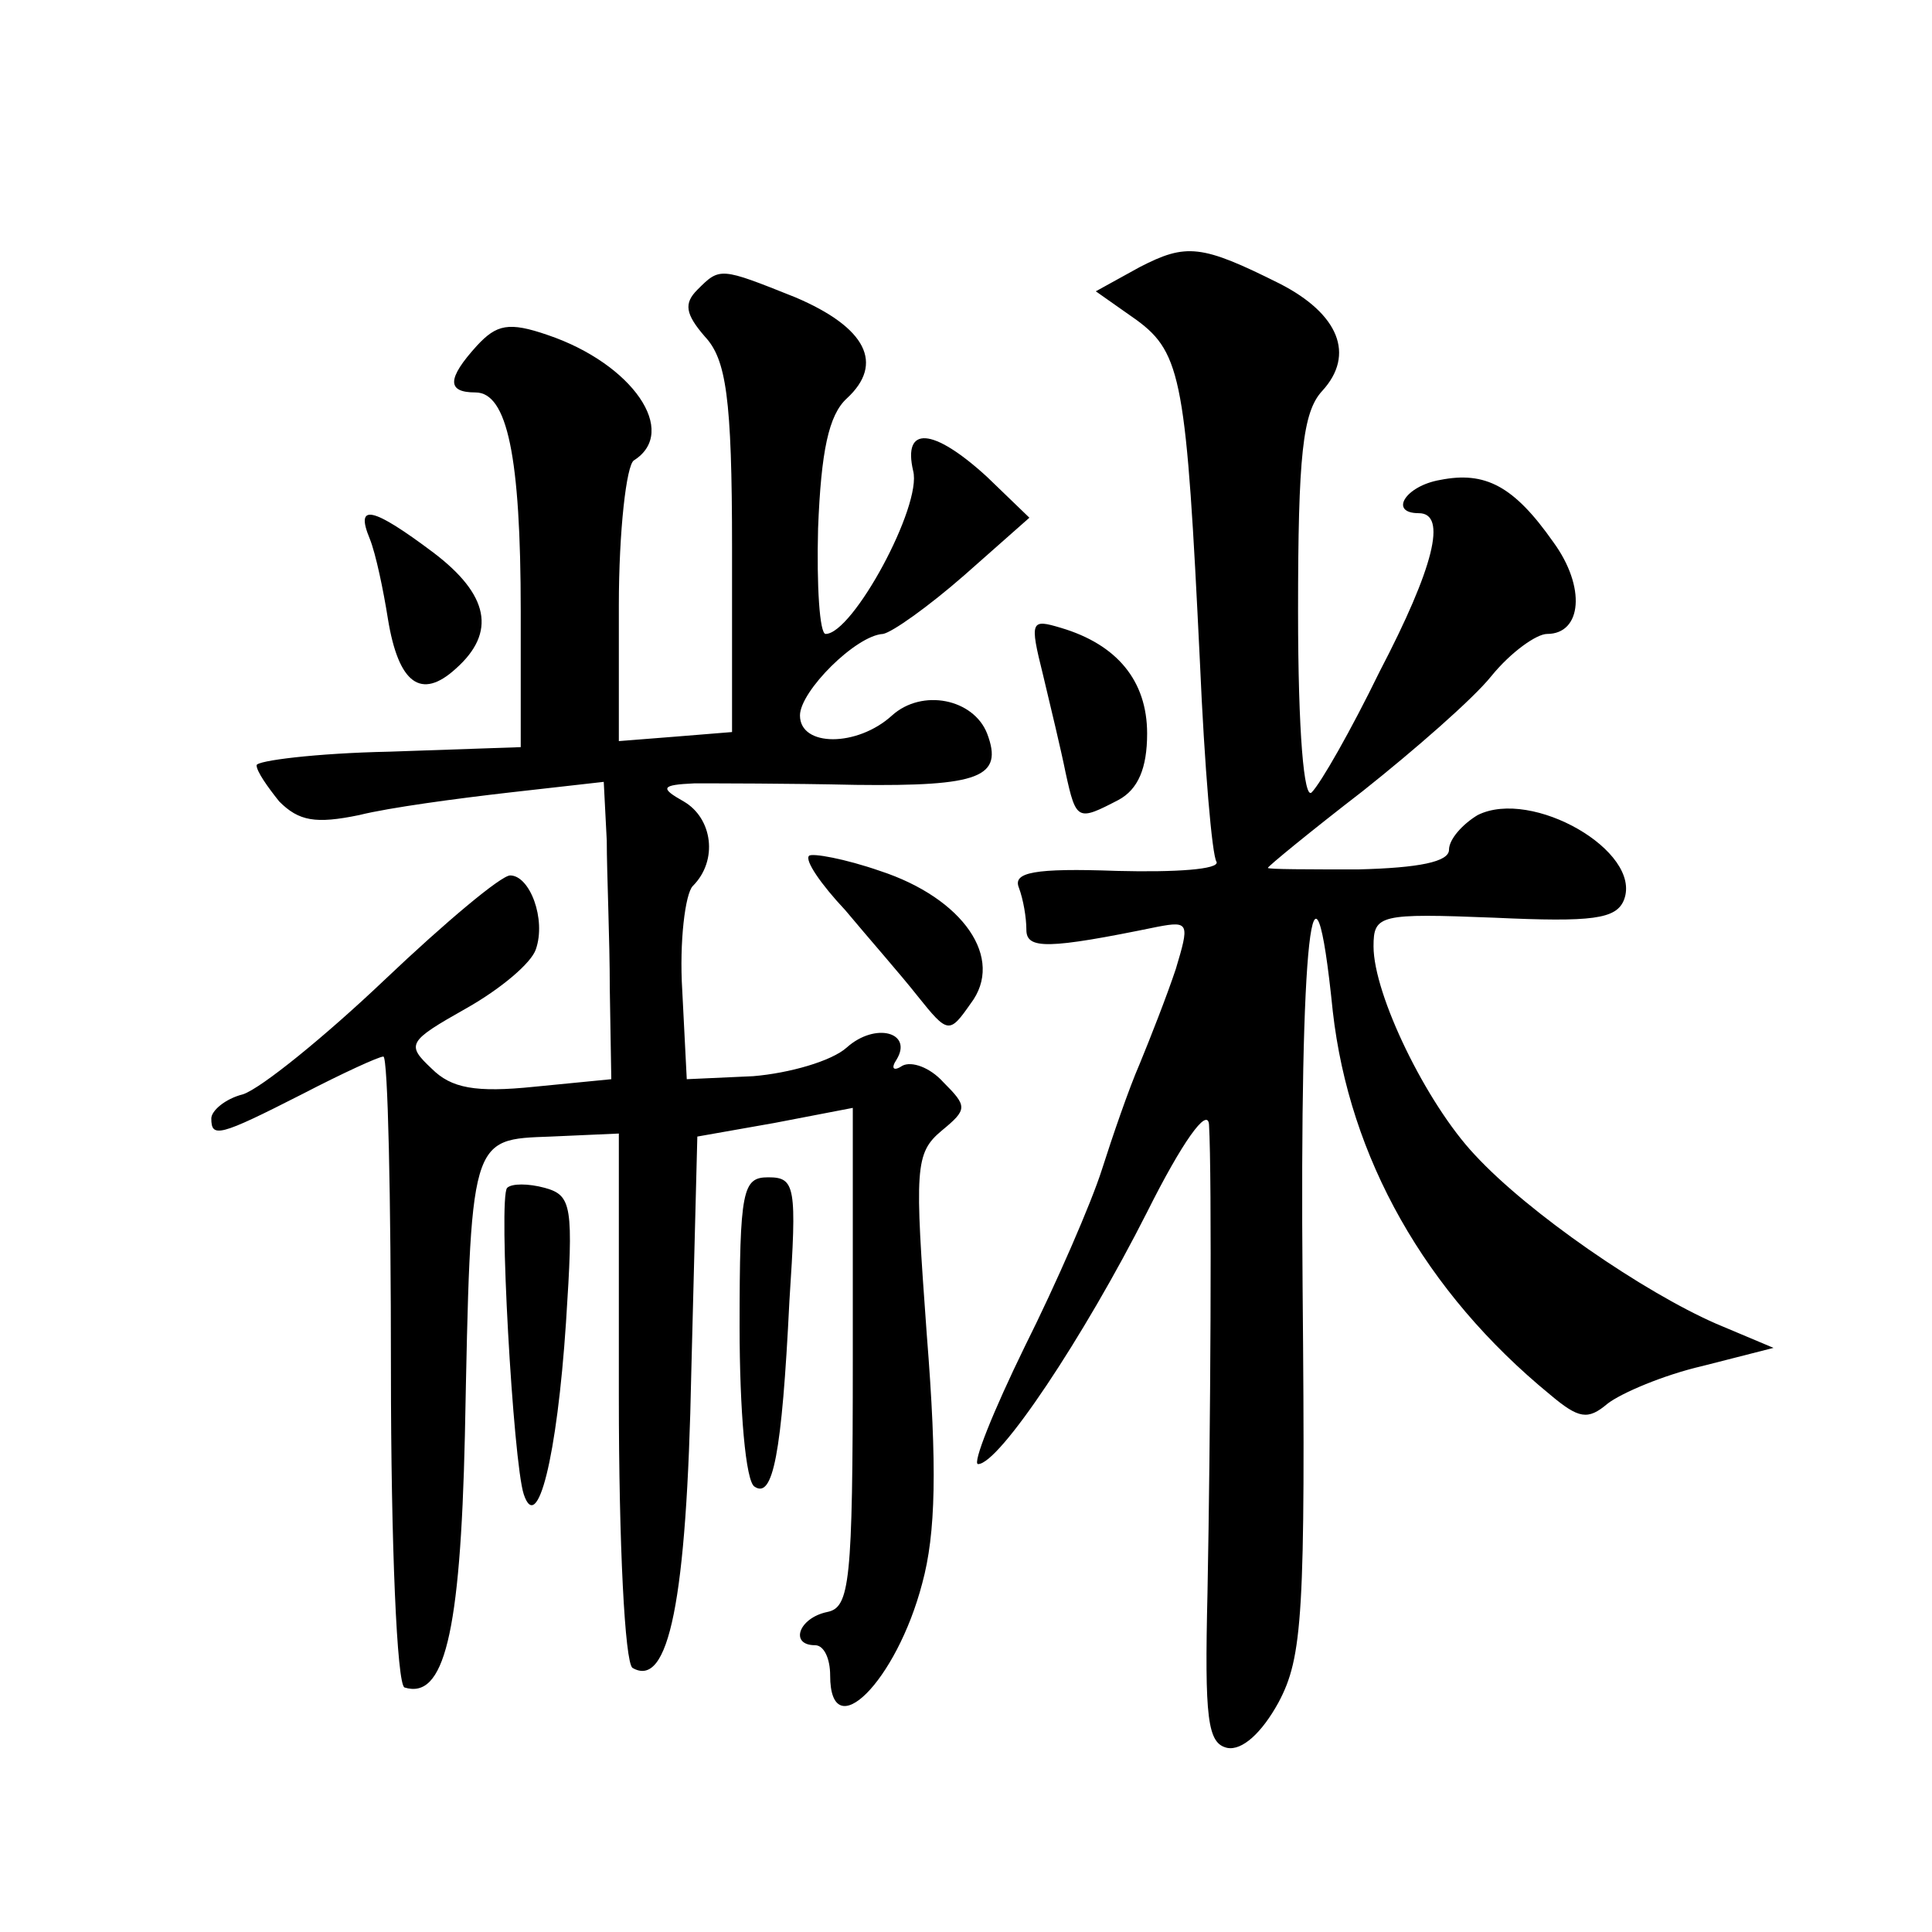
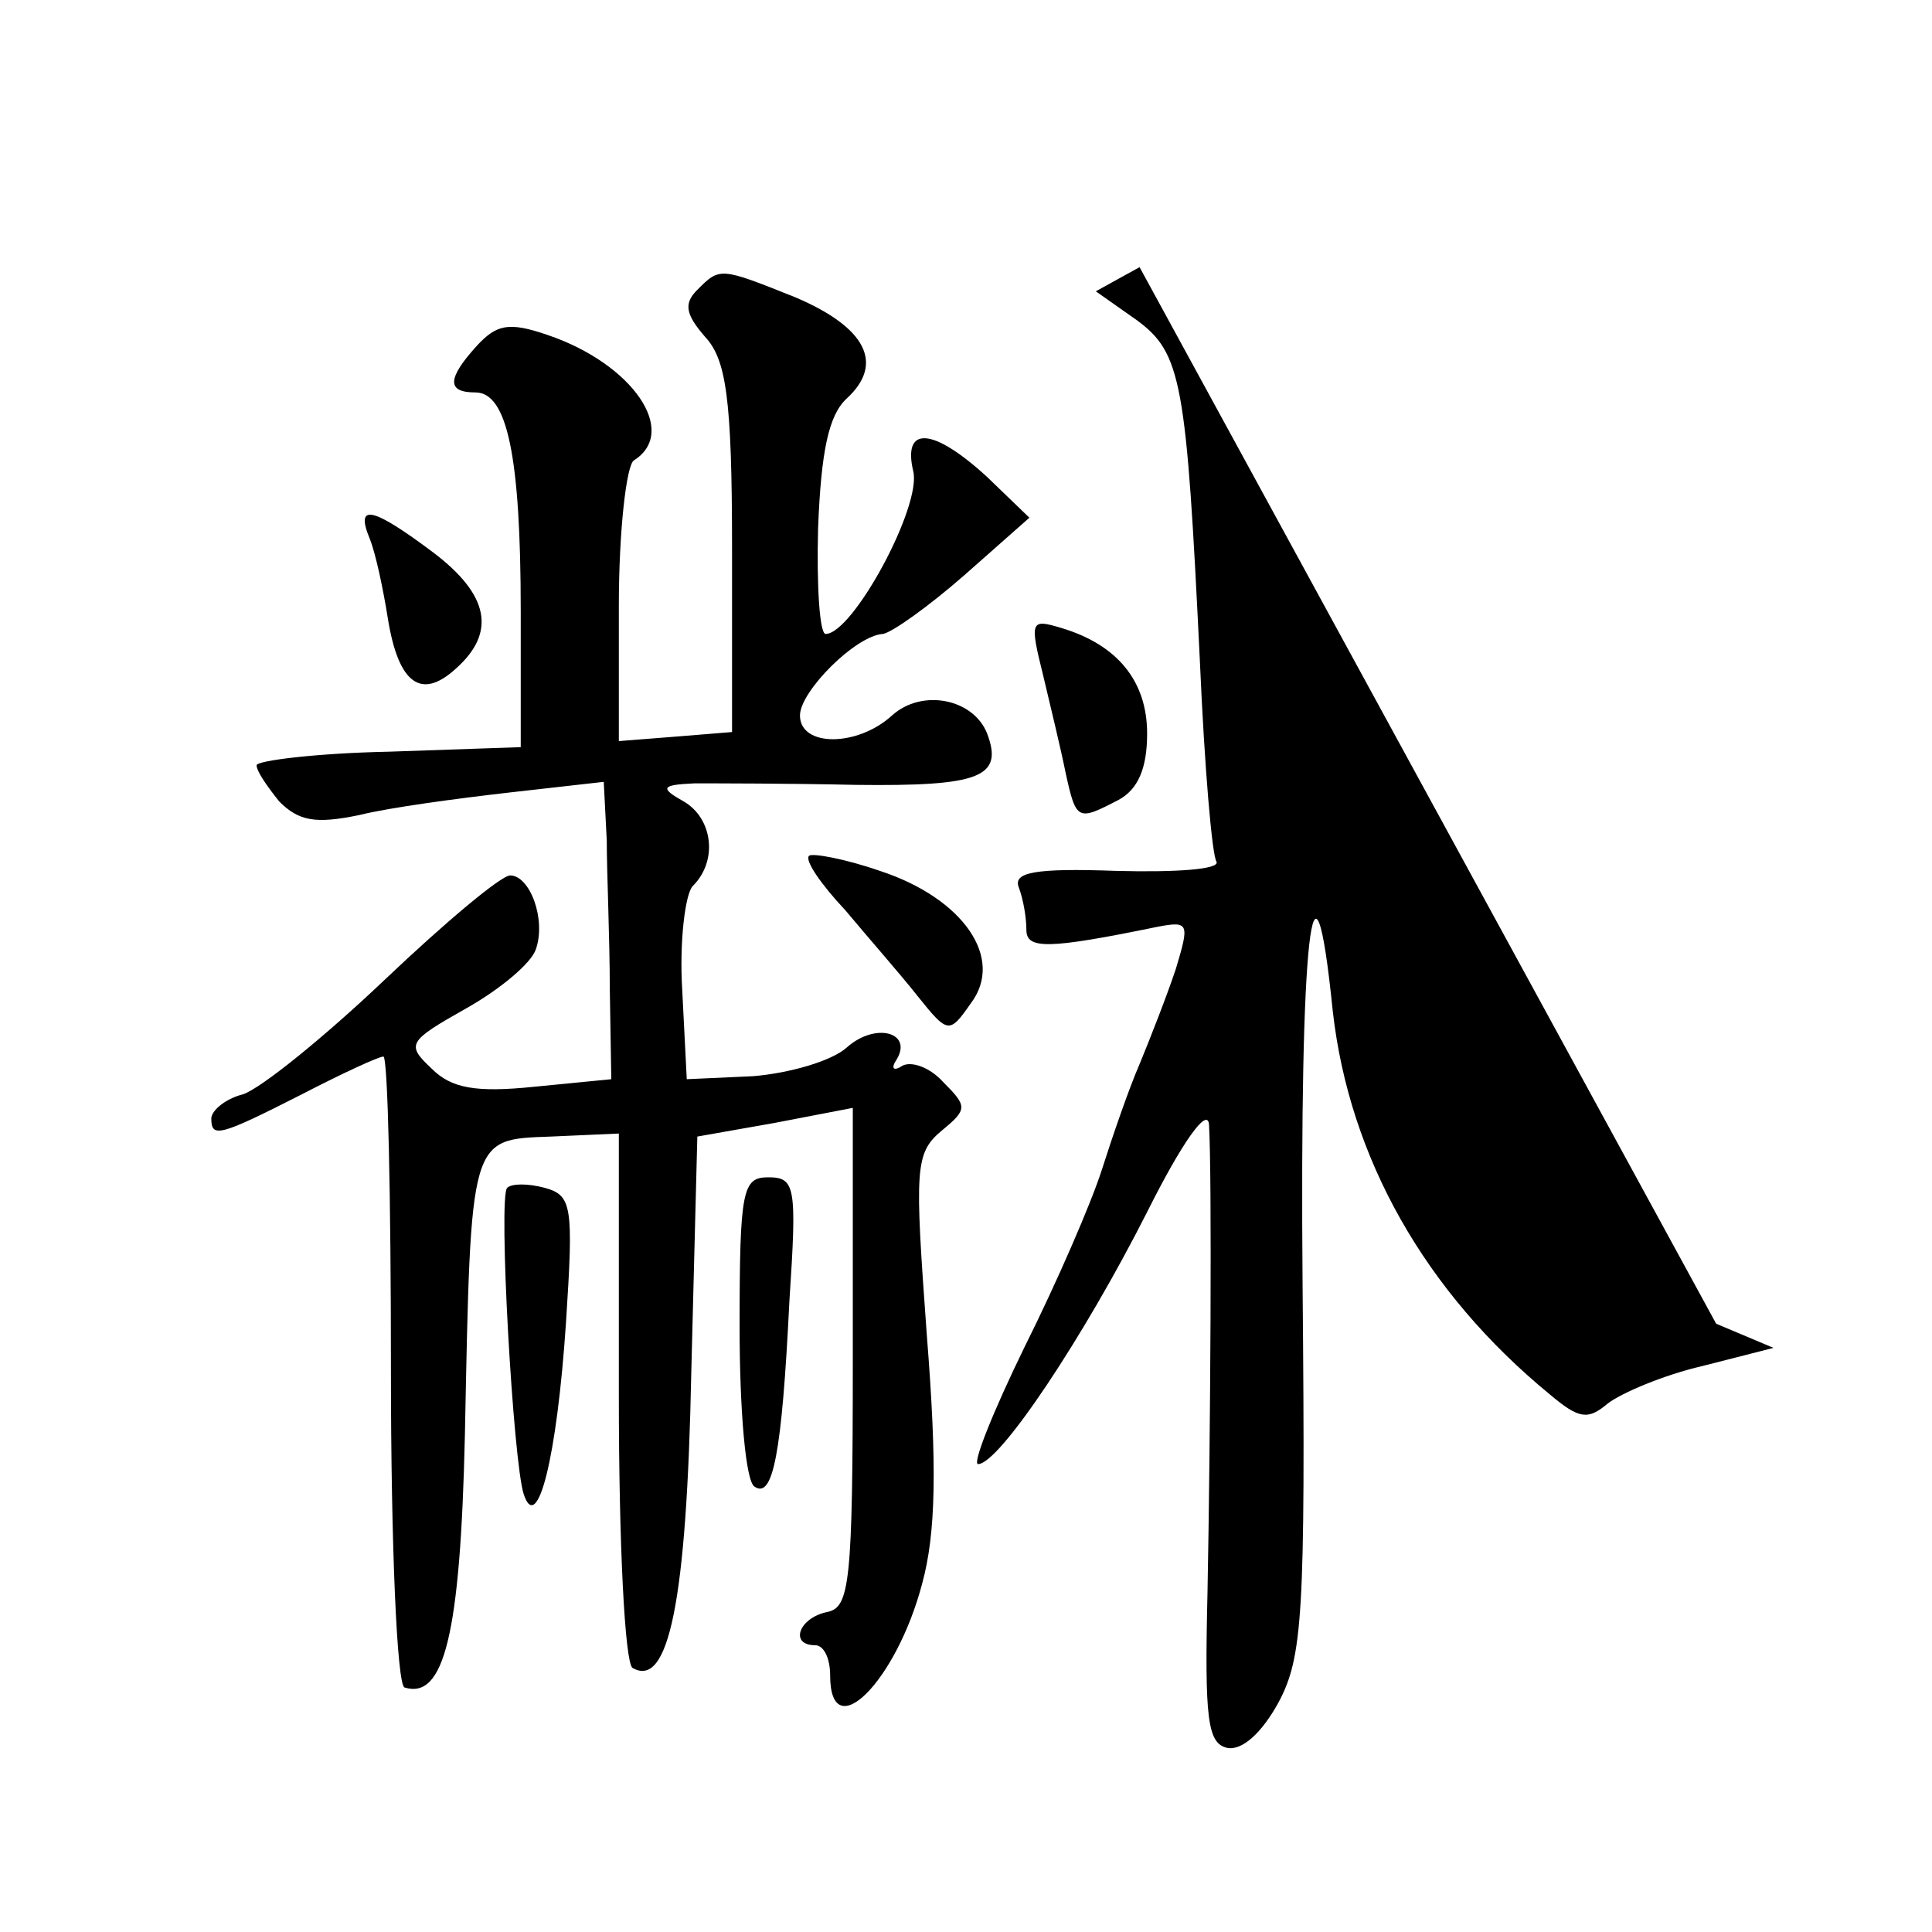
<svg xmlns="http://www.w3.org/2000/svg" version="1.0" width="128pt" height="128pt" viewBox="0 0 128 128" preserveAspectRatio="xMidYMid meet">
  <g transform="translate(0,128) scale(0.1,-0.1)" fill="#0" stroke="none">
-     <path d="M755 1103 l-29 -16 27 -19 c30 -22 33 -41 42 -227 3 -69 8 -128 11 -132 2 -5 -27 -7 -66 -6 -55 2 -69 -1 -65 -11 3 -8 5 -20 5 -28 0 -13 14 -13 87 2 21 4 21 2 12 -28 -6 -18 -17 -46 -24 -63 -7 -16 -18 -48 -25 -70 -7 -22 -30 -75 -51 -117 -21 -43 -35 -78 -31 -78 14 0 70 84 112 167 23 46 40 70 41 58 2 -34 1 -206 -1 -310 -2 -84 0 -100 13 -103 10 -2 23 10 34 30 16 30 18 58 16 276 -2 232 7 310 20 182 11 -97 61 -186 144 -254 19 -16 25 -17 38 -6 9 7 37 19 63 25 l47 12 -38 16 c-48 21 -124 73 -160 112 -32 34 -67 106 -67 138 0 21 4 22 80 19 65 -3 81 -1 86 12 12 32 -61 74 -97 56 -10 -6 -19 -16 -19 -23 0 -8 -20 -12 -60 -13 -33 0 -60 0 -60 1 0 1 28 24 63 51 34 27 73 61 85 76 13 16 30 28 37 28 23 0 26 31 4 61 -26 37 -45 47 -75 41 -23 -4 -34 -22 -14 -22 19 0 10 -36 -26 -105 -19 -39 -39 -74 -45 -80 -5 -5 -9 39 -9 120 0 103 3 132 16 146 22 24 11 51 -28 71 -52 26 -62 27 -93 11z M462 1088 c-9 -9 -8 -16 5 -31 14 -15 18 -40 18 -140 l0 -122 -37 -3 -38 -3 0 90 c0 49 5 93 10 96 30 19 -1 64 -57 83 -26 9 -34 7 -47 -7 -20 -22 -20 -31 -1 -31 21 0 30 -42 30 -145 l0 -90 -87 -3 c-49 -1 -88 -6 -88 -9 0 -4 7 -14 15 -24 13 -13 24 -15 53 -9 20 5 65 11 100 15 l62 7 2 -39 c0 -21 2 -65 2 -98 l1 -60 -51 -5 c-39 -4 -55 -1 -68 12 -17 16 -16 18 23 40 23 13 43 30 46 39 7 20 -4 49 -17 49 -6 0 -43 -31 -83 -69 -40 -38 -82 -72 -94 -76 -12 -3 -21 -11 -21 -16 0 -13 5 -12 60 16 27 14 51 25 54 25 3 0 5 -93 5 -207 0 -117 4 -209 9 -211 26 -8 37 34 40 167 4 199 3 196 57 198 l45 2 0 -174 c0 -99 4 -176 9 -180 24 -14 36 44 39 196 l4 156 51 9 52 10 0 -166 c0 -149 -2 -165 -17 -168 -19 -4 -25 -22 -8 -22 6 0 10 -9 10 -20 0 -48 44 -4 61 61 9 33 10 77 3 165 -8 110 -8 120 10 135 17 14 17 16 1 32 -9 10 -21 14 -27 11 -6 -4 -8 -2 -4 4 11 18 -14 25 -33 8 -10 -9 -38 -17 -62 -19 l-44 -2 -3 59 c-2 32 2 64 7 69 17 17 13 45 -6 56 -16 9 -15 11 7 12 14 0 62 0 107 -1 82 -1 98 5 87 34 -9 23 -43 30 -63 12 -23 -21 -61 -21 -61 0 0 16 37 53 55 54 6 1 30 18 54 39 l43 38 -28 27 c-36 33 -56 34 -49 4 6 -23 -40 -108 -58 -108 -4 0 -6 32 -5 70 2 51 7 75 19 86 25 23 13 47 -34 67 -50 20 -50 20 -65 5z M245 923 c4 -10 9 -34 12 -53 7 -43 22 -54 45 -33 27 24 22 49 -15 77 -40 30 -52 33 -42 9z M691 833 c5 -21 12 -50 15 -65 7 -32 8 -32 35 -18 13 7 19 21 19 44 0 35 -20 59 -57 70 -20 6 -21 5 -12 -31z M536 713 c-3 -3 8 -19 24 -36 15 -18 37 -43 48 -57 20 -25 21 -25 35 -5 23 30 -5 70 -60 88 -23 8 -45 12 -47 10z M336 493 c-6 -6 4 -182 11 -203 9 -27 22 24 28 114 5 77 4 84 -14 89 -11 3 -22 3 -25 0z M490 401 c0 -55 4 -103 10 -106 12 -8 18 21 23 123 5 76 4 82 -14 82 -17 0 -19 -8 -19 -99z" />
+     <path d="M755 1103 l-29 -16 27 -19 c30 -22 33 -41 42 -227 3 -69 8 -128 11 -132 2 -5 -27 -7 -66 -6 -55 2 -69 -1 -65 -11 3 -8 5 -20 5 -28 0 -13 14 -13 87 2 21 4 21 2 12 -28 -6 -18 -17 -46 -24 -63 -7 -16 -18 -48 -25 -70 -7 -22 -30 -75 -51 -117 -21 -43 -35 -78 -31 -78 14 0 70 84 112 167 23 46 40 70 41 58 2 -34 1 -206 -1 -310 -2 -84 0 -100 13 -103 10 -2 23 10 34 30 16 30 18 58 16 276 -2 232 7 310 20 182 11 -97 61 -186 144 -254 19 -16 25 -17 38 -6 9 7 37 19 63 25 l47 12 -38 16 z M462 1088 c-9 -9 -8 -16 5 -31 14 -15 18 -40 18 -140 l0 -122 -37 -3 -38 -3 0 90 c0 49 5 93 10 96 30 19 -1 64 -57 83 -26 9 -34 7 -47 -7 -20 -22 -20 -31 -1 -31 21 0 30 -42 30 -145 l0 -90 -87 -3 c-49 -1 -88 -6 -88 -9 0 -4 7 -14 15 -24 13 -13 24 -15 53 -9 20 5 65 11 100 15 l62 7 2 -39 c0 -21 2 -65 2 -98 l1 -60 -51 -5 c-39 -4 -55 -1 -68 12 -17 16 -16 18 23 40 23 13 43 30 46 39 7 20 -4 49 -17 49 -6 0 -43 -31 -83 -69 -40 -38 -82 -72 -94 -76 -12 -3 -21 -11 -21 -16 0 -13 5 -12 60 16 27 14 51 25 54 25 3 0 5 -93 5 -207 0 -117 4 -209 9 -211 26 -8 37 34 40 167 4 199 3 196 57 198 l45 2 0 -174 c0 -99 4 -176 9 -180 24 -14 36 44 39 196 l4 156 51 9 52 10 0 -166 c0 -149 -2 -165 -17 -168 -19 -4 -25 -22 -8 -22 6 0 10 -9 10 -20 0 -48 44 -4 61 61 9 33 10 77 3 165 -8 110 -8 120 10 135 17 14 17 16 1 32 -9 10 -21 14 -27 11 -6 -4 -8 -2 -4 4 11 18 -14 25 -33 8 -10 -9 -38 -17 -62 -19 l-44 -2 -3 59 c-2 32 2 64 7 69 17 17 13 45 -6 56 -16 9 -15 11 7 12 14 0 62 0 107 -1 82 -1 98 5 87 34 -9 23 -43 30 -63 12 -23 -21 -61 -21 -61 0 0 16 37 53 55 54 6 1 30 18 54 39 l43 38 -28 27 c-36 33 -56 34 -49 4 6 -23 -40 -108 -58 -108 -4 0 -6 32 -5 70 2 51 7 75 19 86 25 23 13 47 -34 67 -50 20 -50 20 -65 5z M245 923 c4 -10 9 -34 12 -53 7 -43 22 -54 45 -33 27 24 22 49 -15 77 -40 30 -52 33 -42 9z M691 833 c5 -21 12 -50 15 -65 7 -32 8 -32 35 -18 13 7 19 21 19 44 0 35 -20 59 -57 70 -20 6 -21 5 -12 -31z M536 713 c-3 -3 8 -19 24 -36 15 -18 37 -43 48 -57 20 -25 21 -25 35 -5 23 30 -5 70 -60 88 -23 8 -45 12 -47 10z M336 493 c-6 -6 4 -182 11 -203 9 -27 22 24 28 114 5 77 4 84 -14 89 -11 3 -22 3 -25 0z M490 401 c0 -55 4 -103 10 -106 12 -8 18 21 23 123 5 76 4 82 -14 82 -17 0 -19 -8 -19 -99z" />
  </g>
</svg>